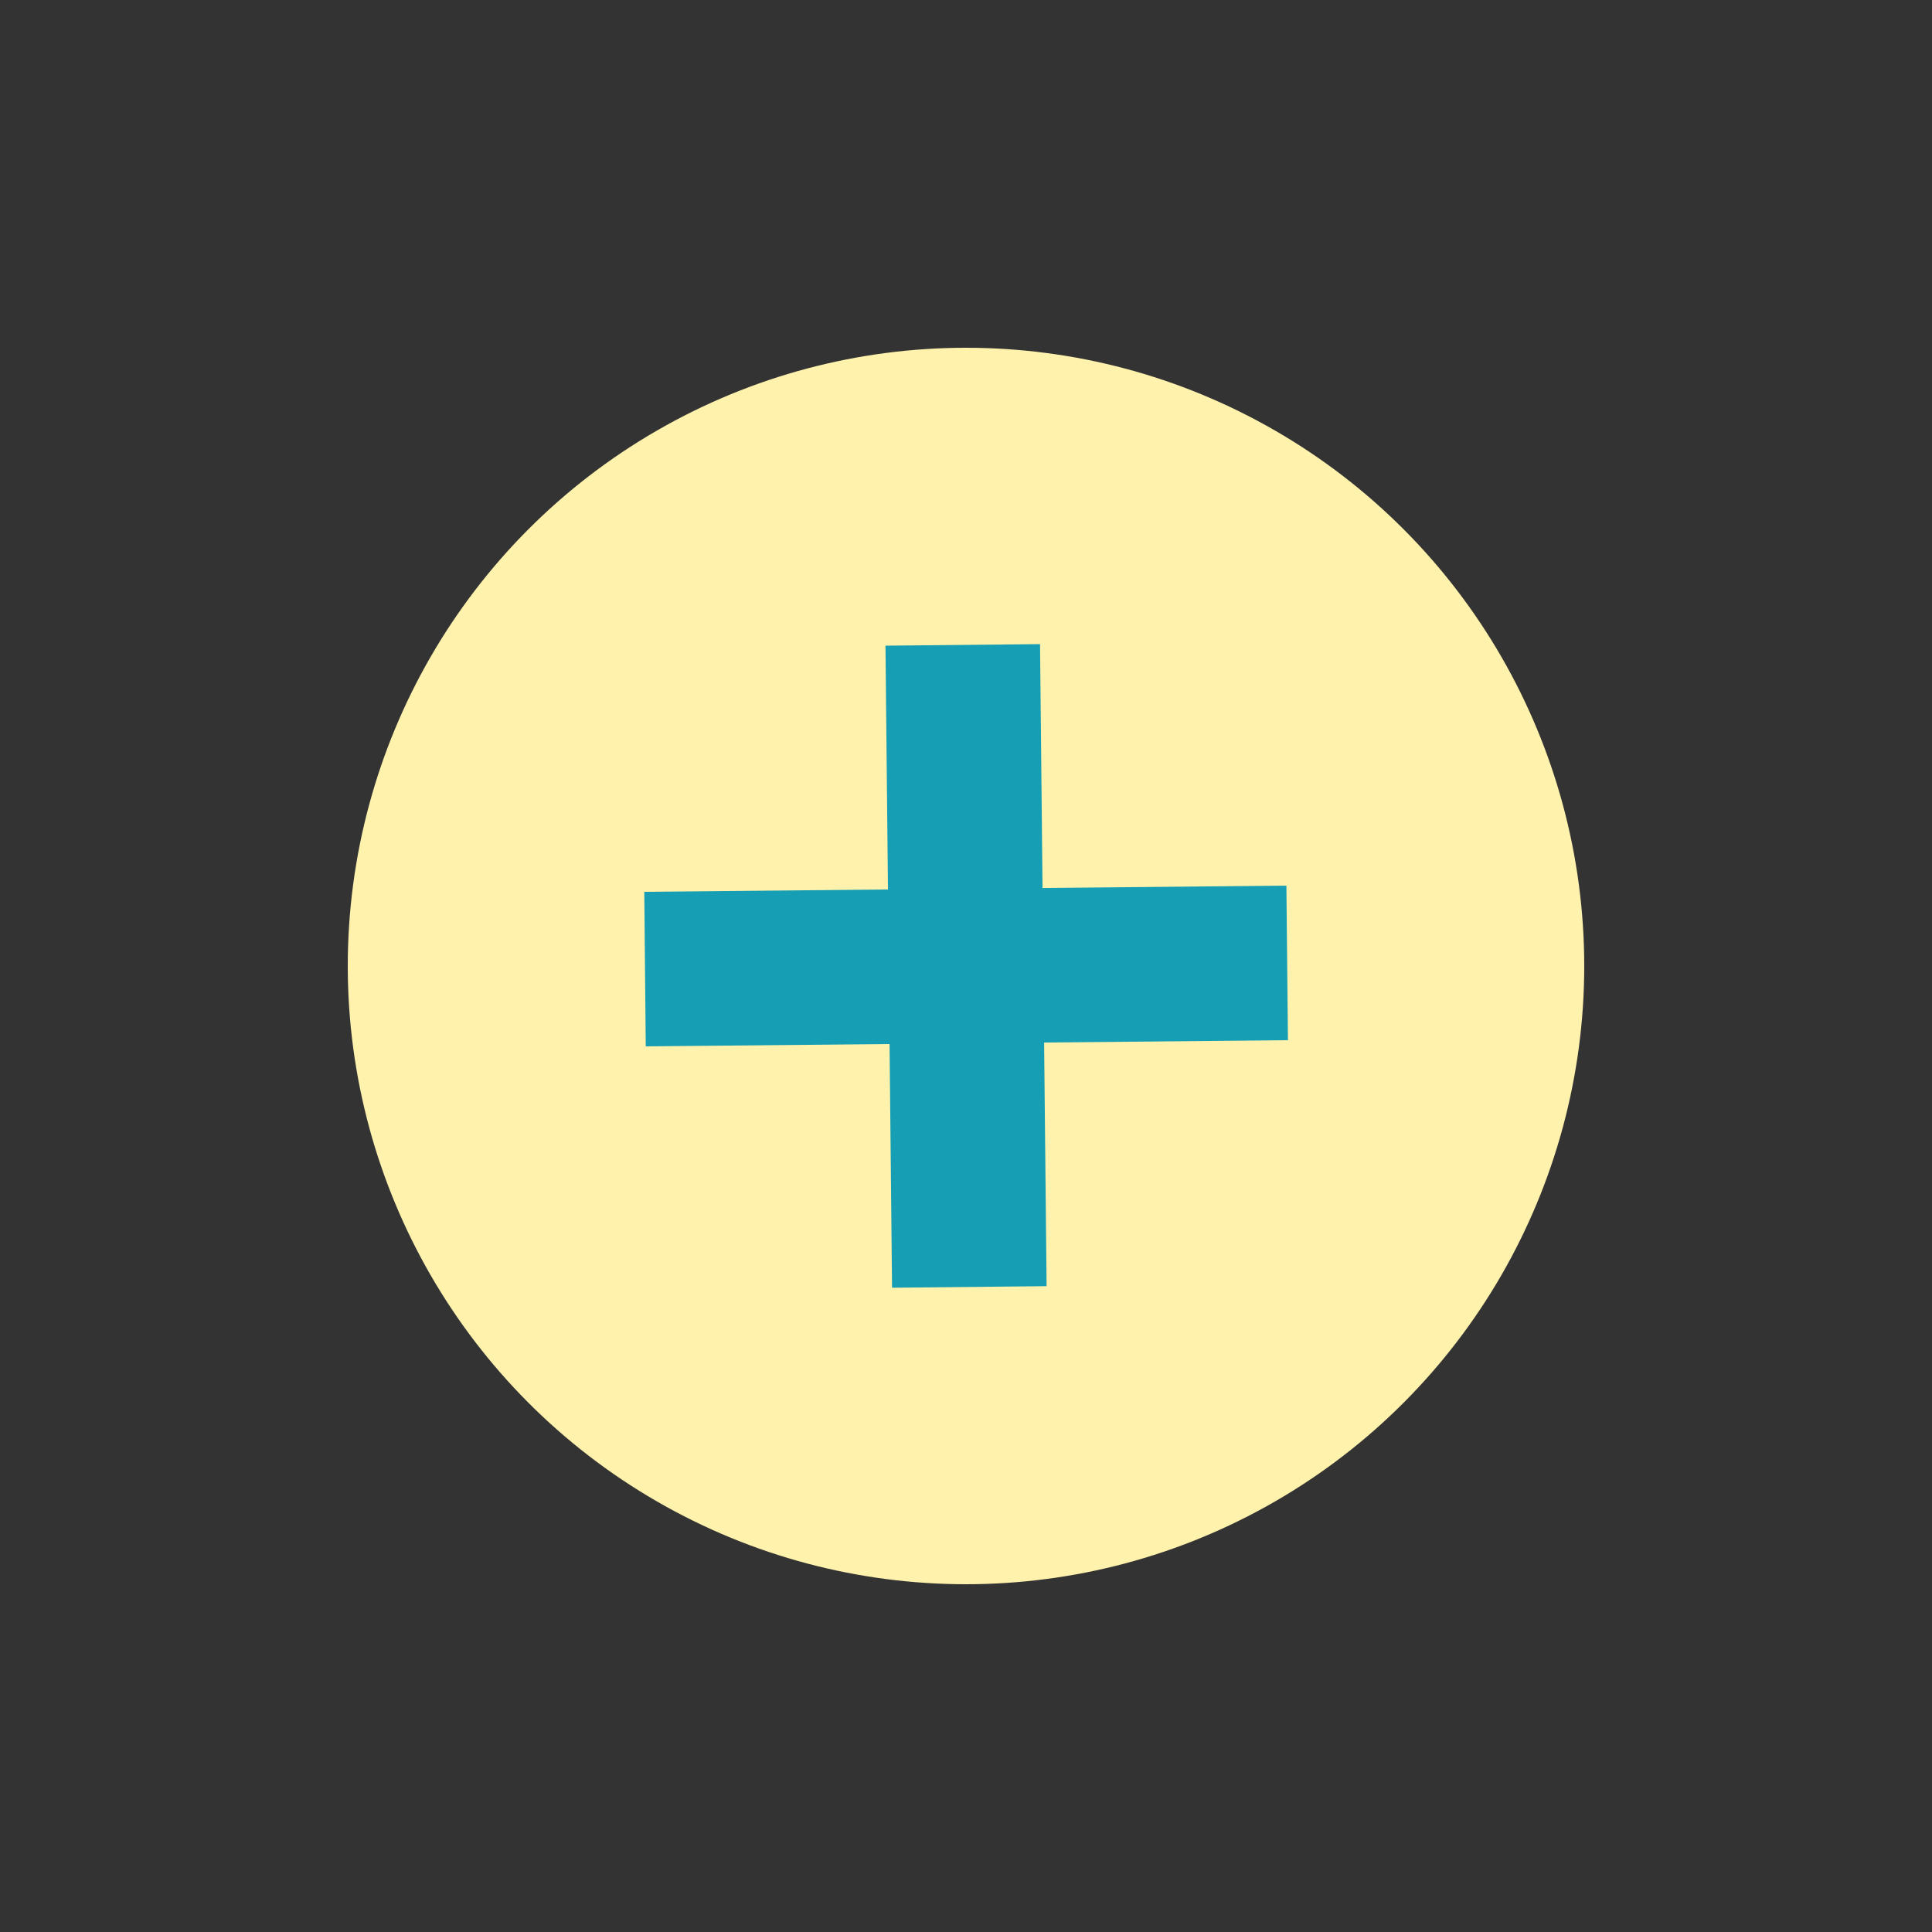
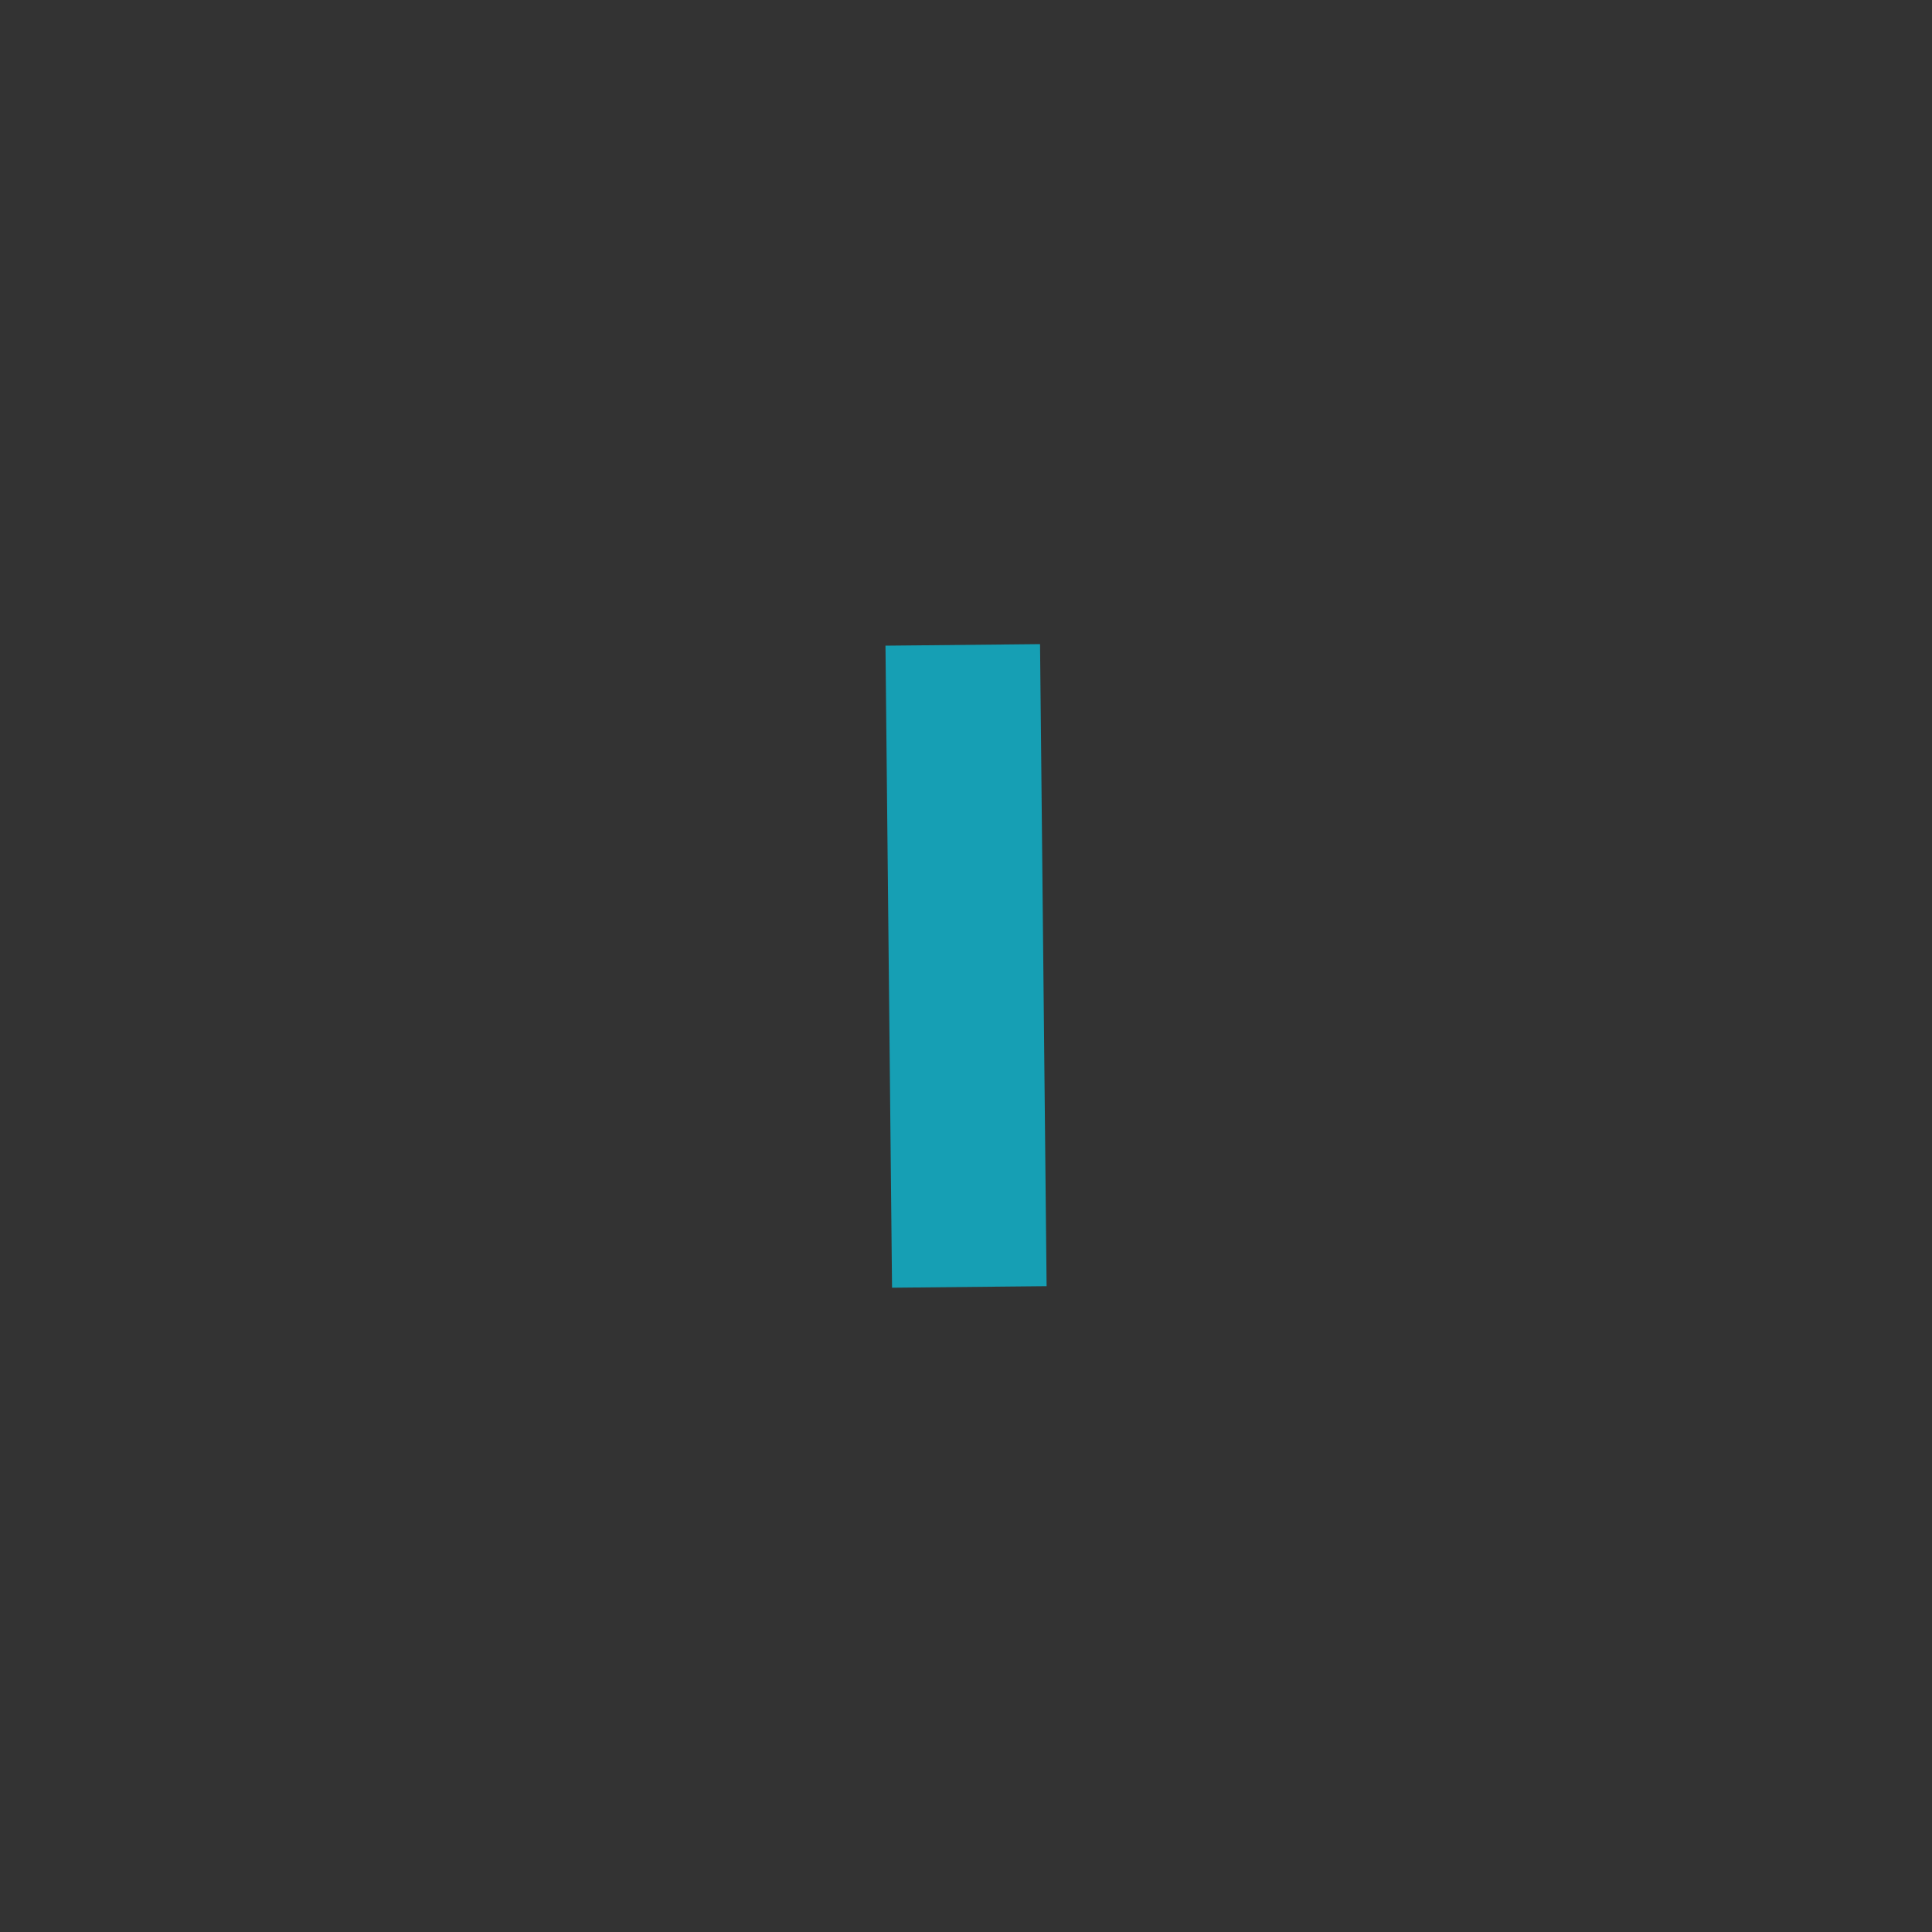
<svg xmlns="http://www.w3.org/2000/svg" width="25" height="25" data-name="layer_2">
  <rect width="100%" height="100%" fill="#333333" stroke="none" />
  <g data-name="layer_1">
-     <circle cx="12.5" cy="12.5" r="8" fill="#fff2ad" />
    <g fill="#169fb4">
-       <path d="m8.337 11.54 8.309-.08.02 2-8.31.08z" />
      <path d="m11.458 8.355 2-.02.085 8.308-2 .02z" />
    </g>
-     <path fill="none" d="M0 0h25v25H0z" opacity=".43" />
  </g>
</svg>